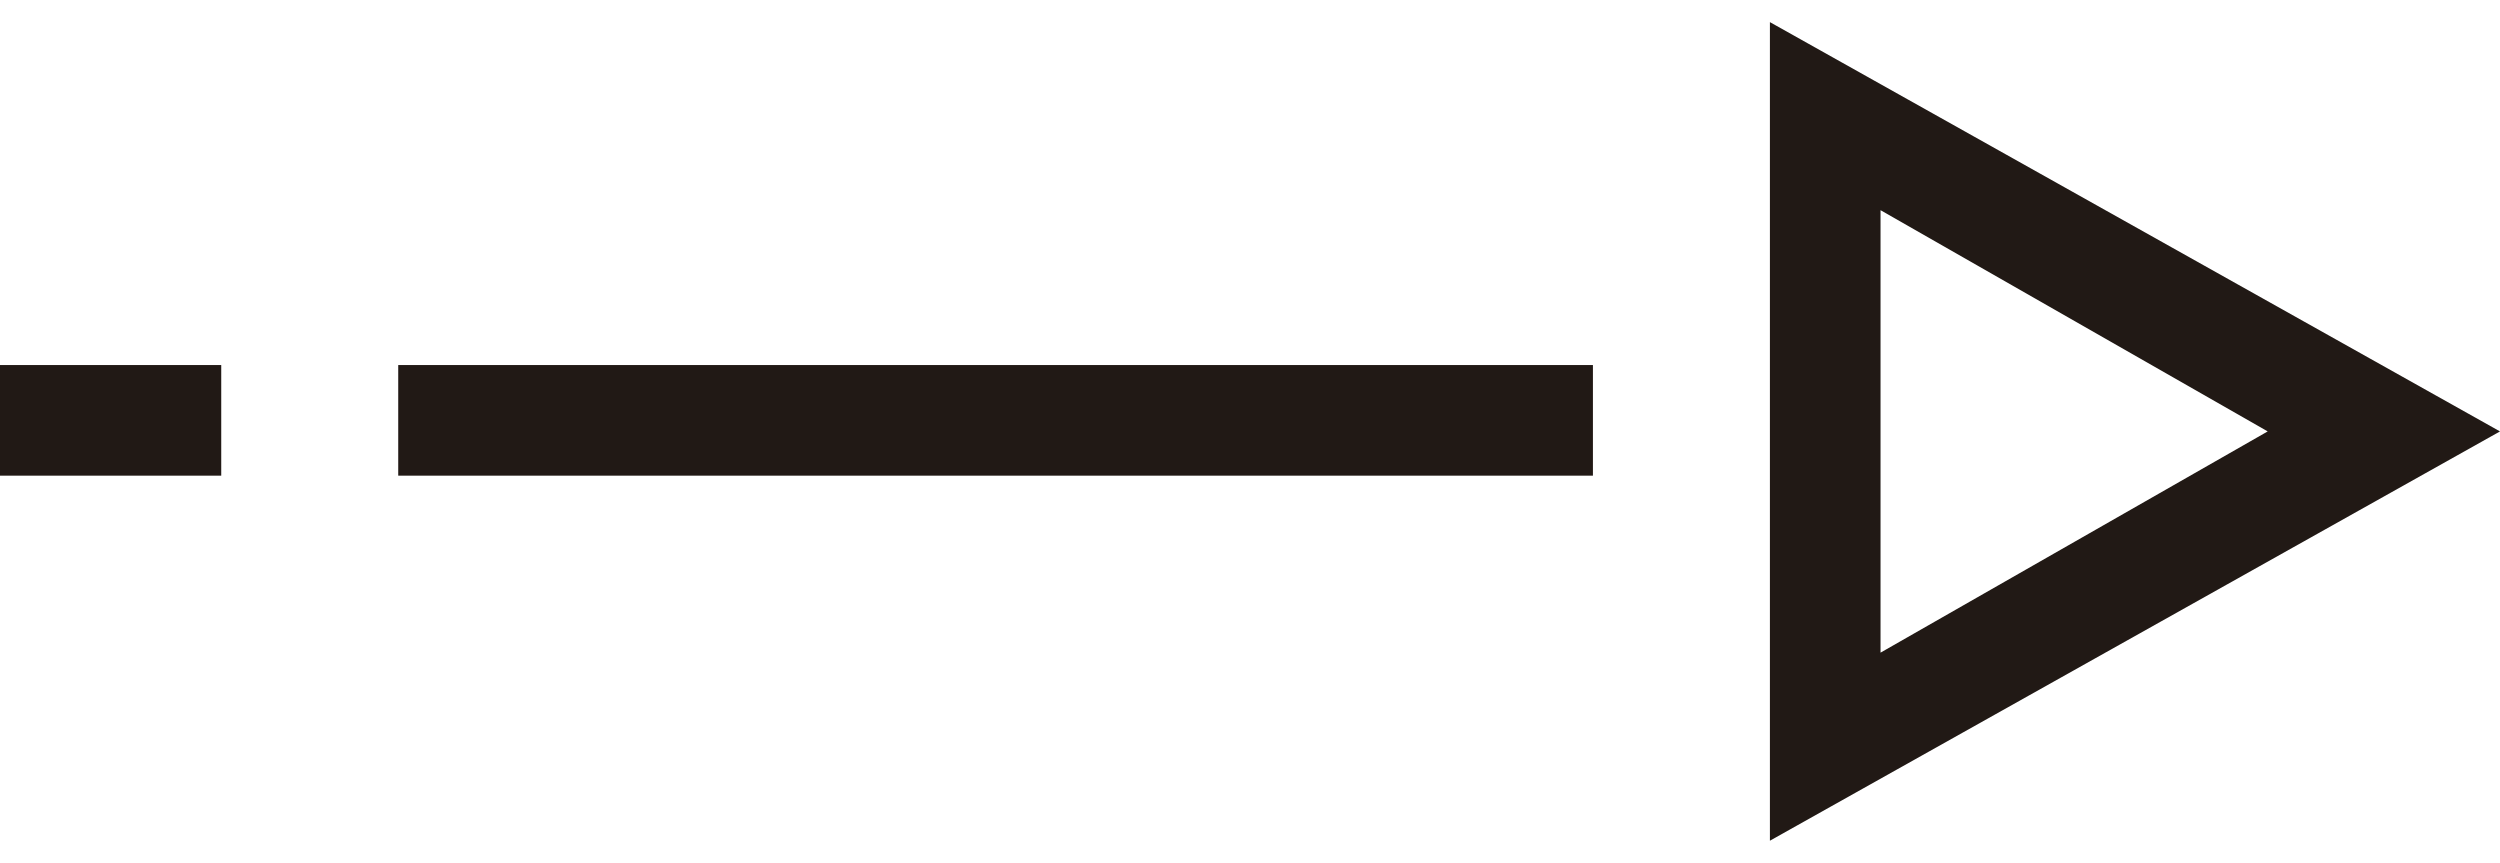
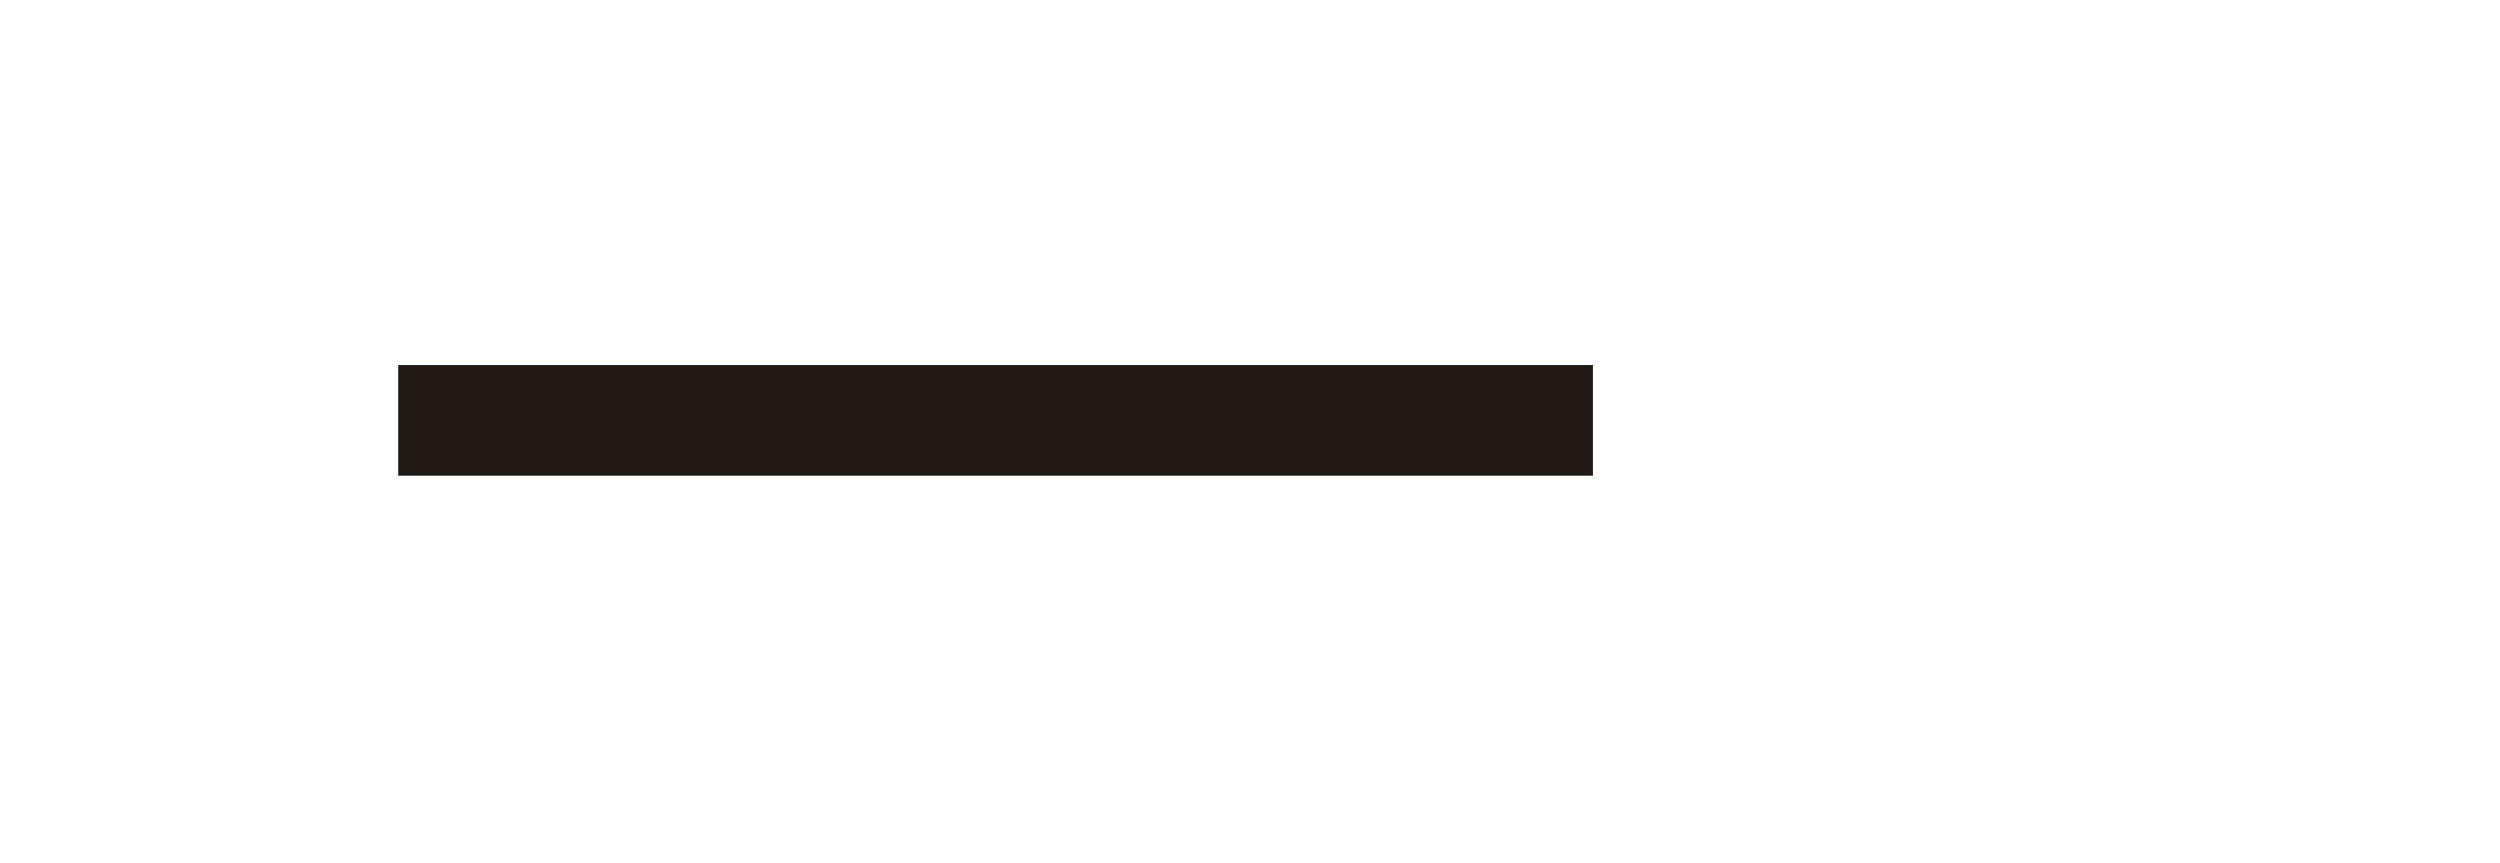
<svg xmlns="http://www.w3.org/2000/svg" version="1.1" id="レイヤー_1" x="0px" y="0px" viewBox="0 0 22.6 7.8" style="enable-background:new 0 0 22.6 7.8;" xml:space="preserve">
  <style type="text/css">
	.st0{fill:#211915;}
	.st1{display:none;opacity:0.41;fill:none;stroke:#211915;stroke-linecap:square;}
</style>
  <g id="レイヤー_2_1_">
    <g id="レイヤー_1-2">
-       <rect y="3.3" class="st0" width="2" height="1" />
      <rect x="3.6" y="3.3" class="st0" width="10.8" height="1" />
-       <polygon class="st1" points="14.6,0.4 14.6,7.4 19.8,3.9   " />
      <g>
-         <path class="st0" d="M17,1.9l3.5,2l-3.5,2V1.9 M16,0.2v7.4l6.6-3.7L16,0.2L16,0.2z" />
-       </g>
+         </g>
    </g>
  </g>
</svg>